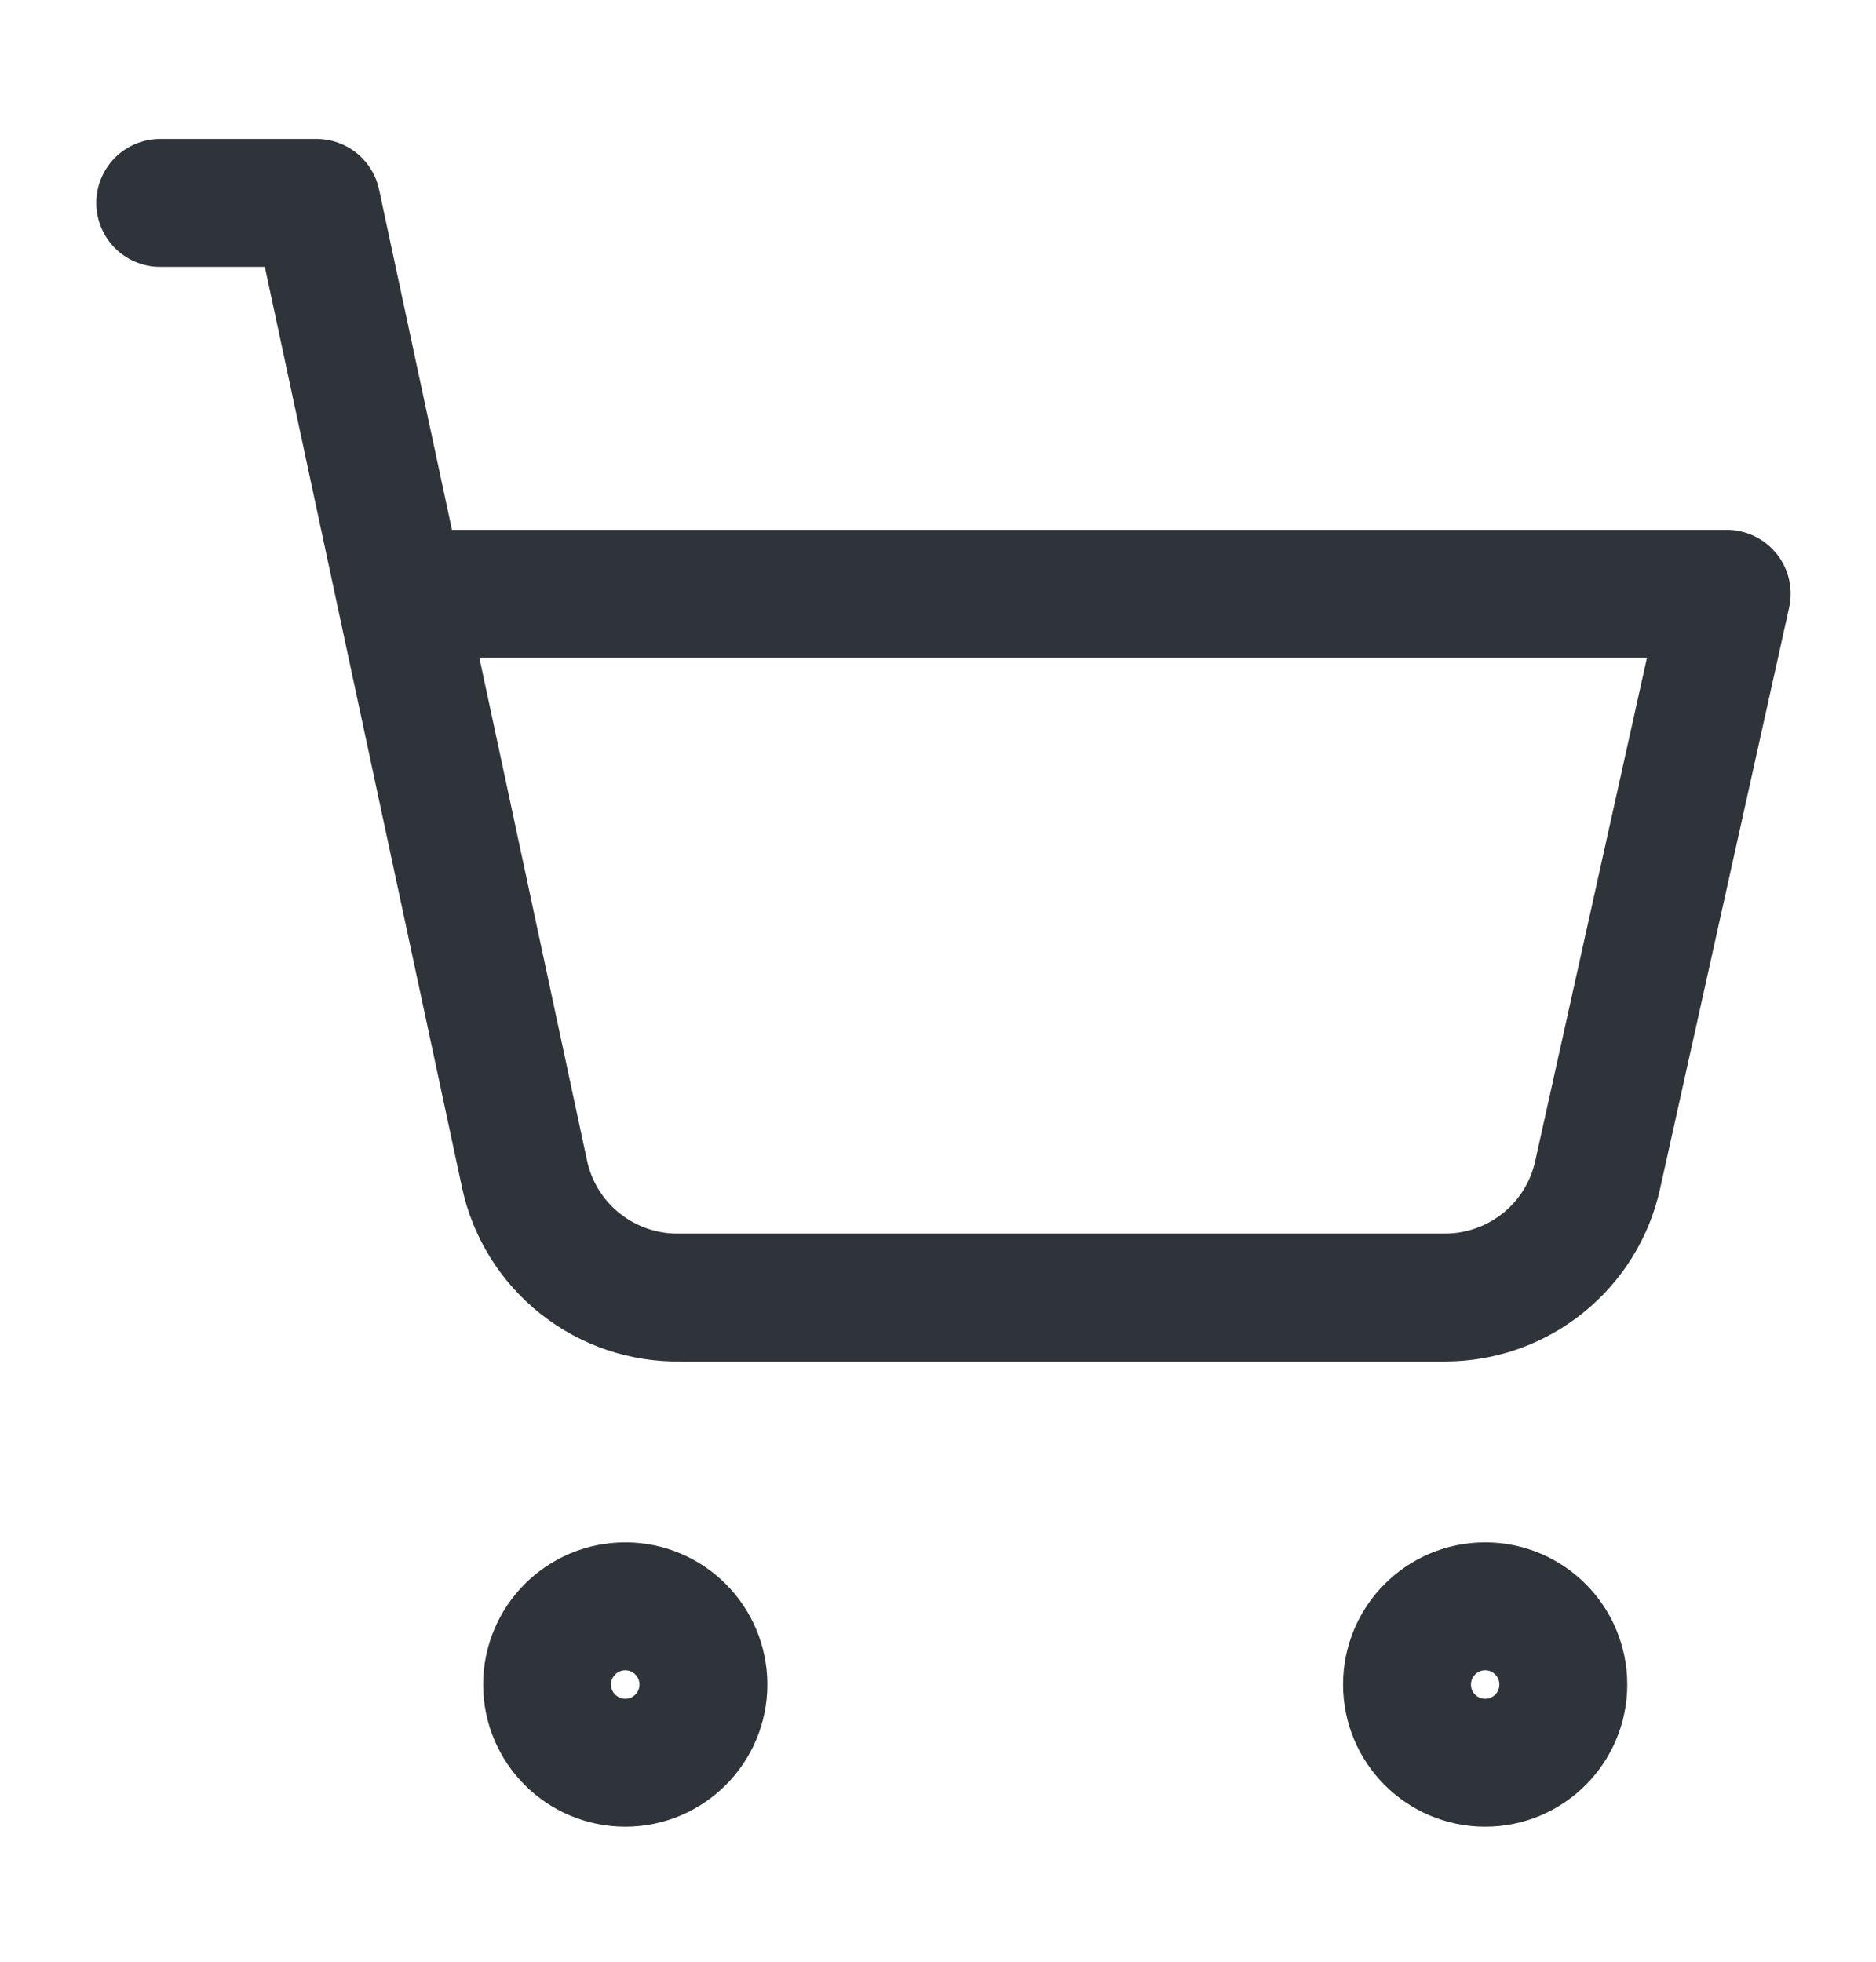
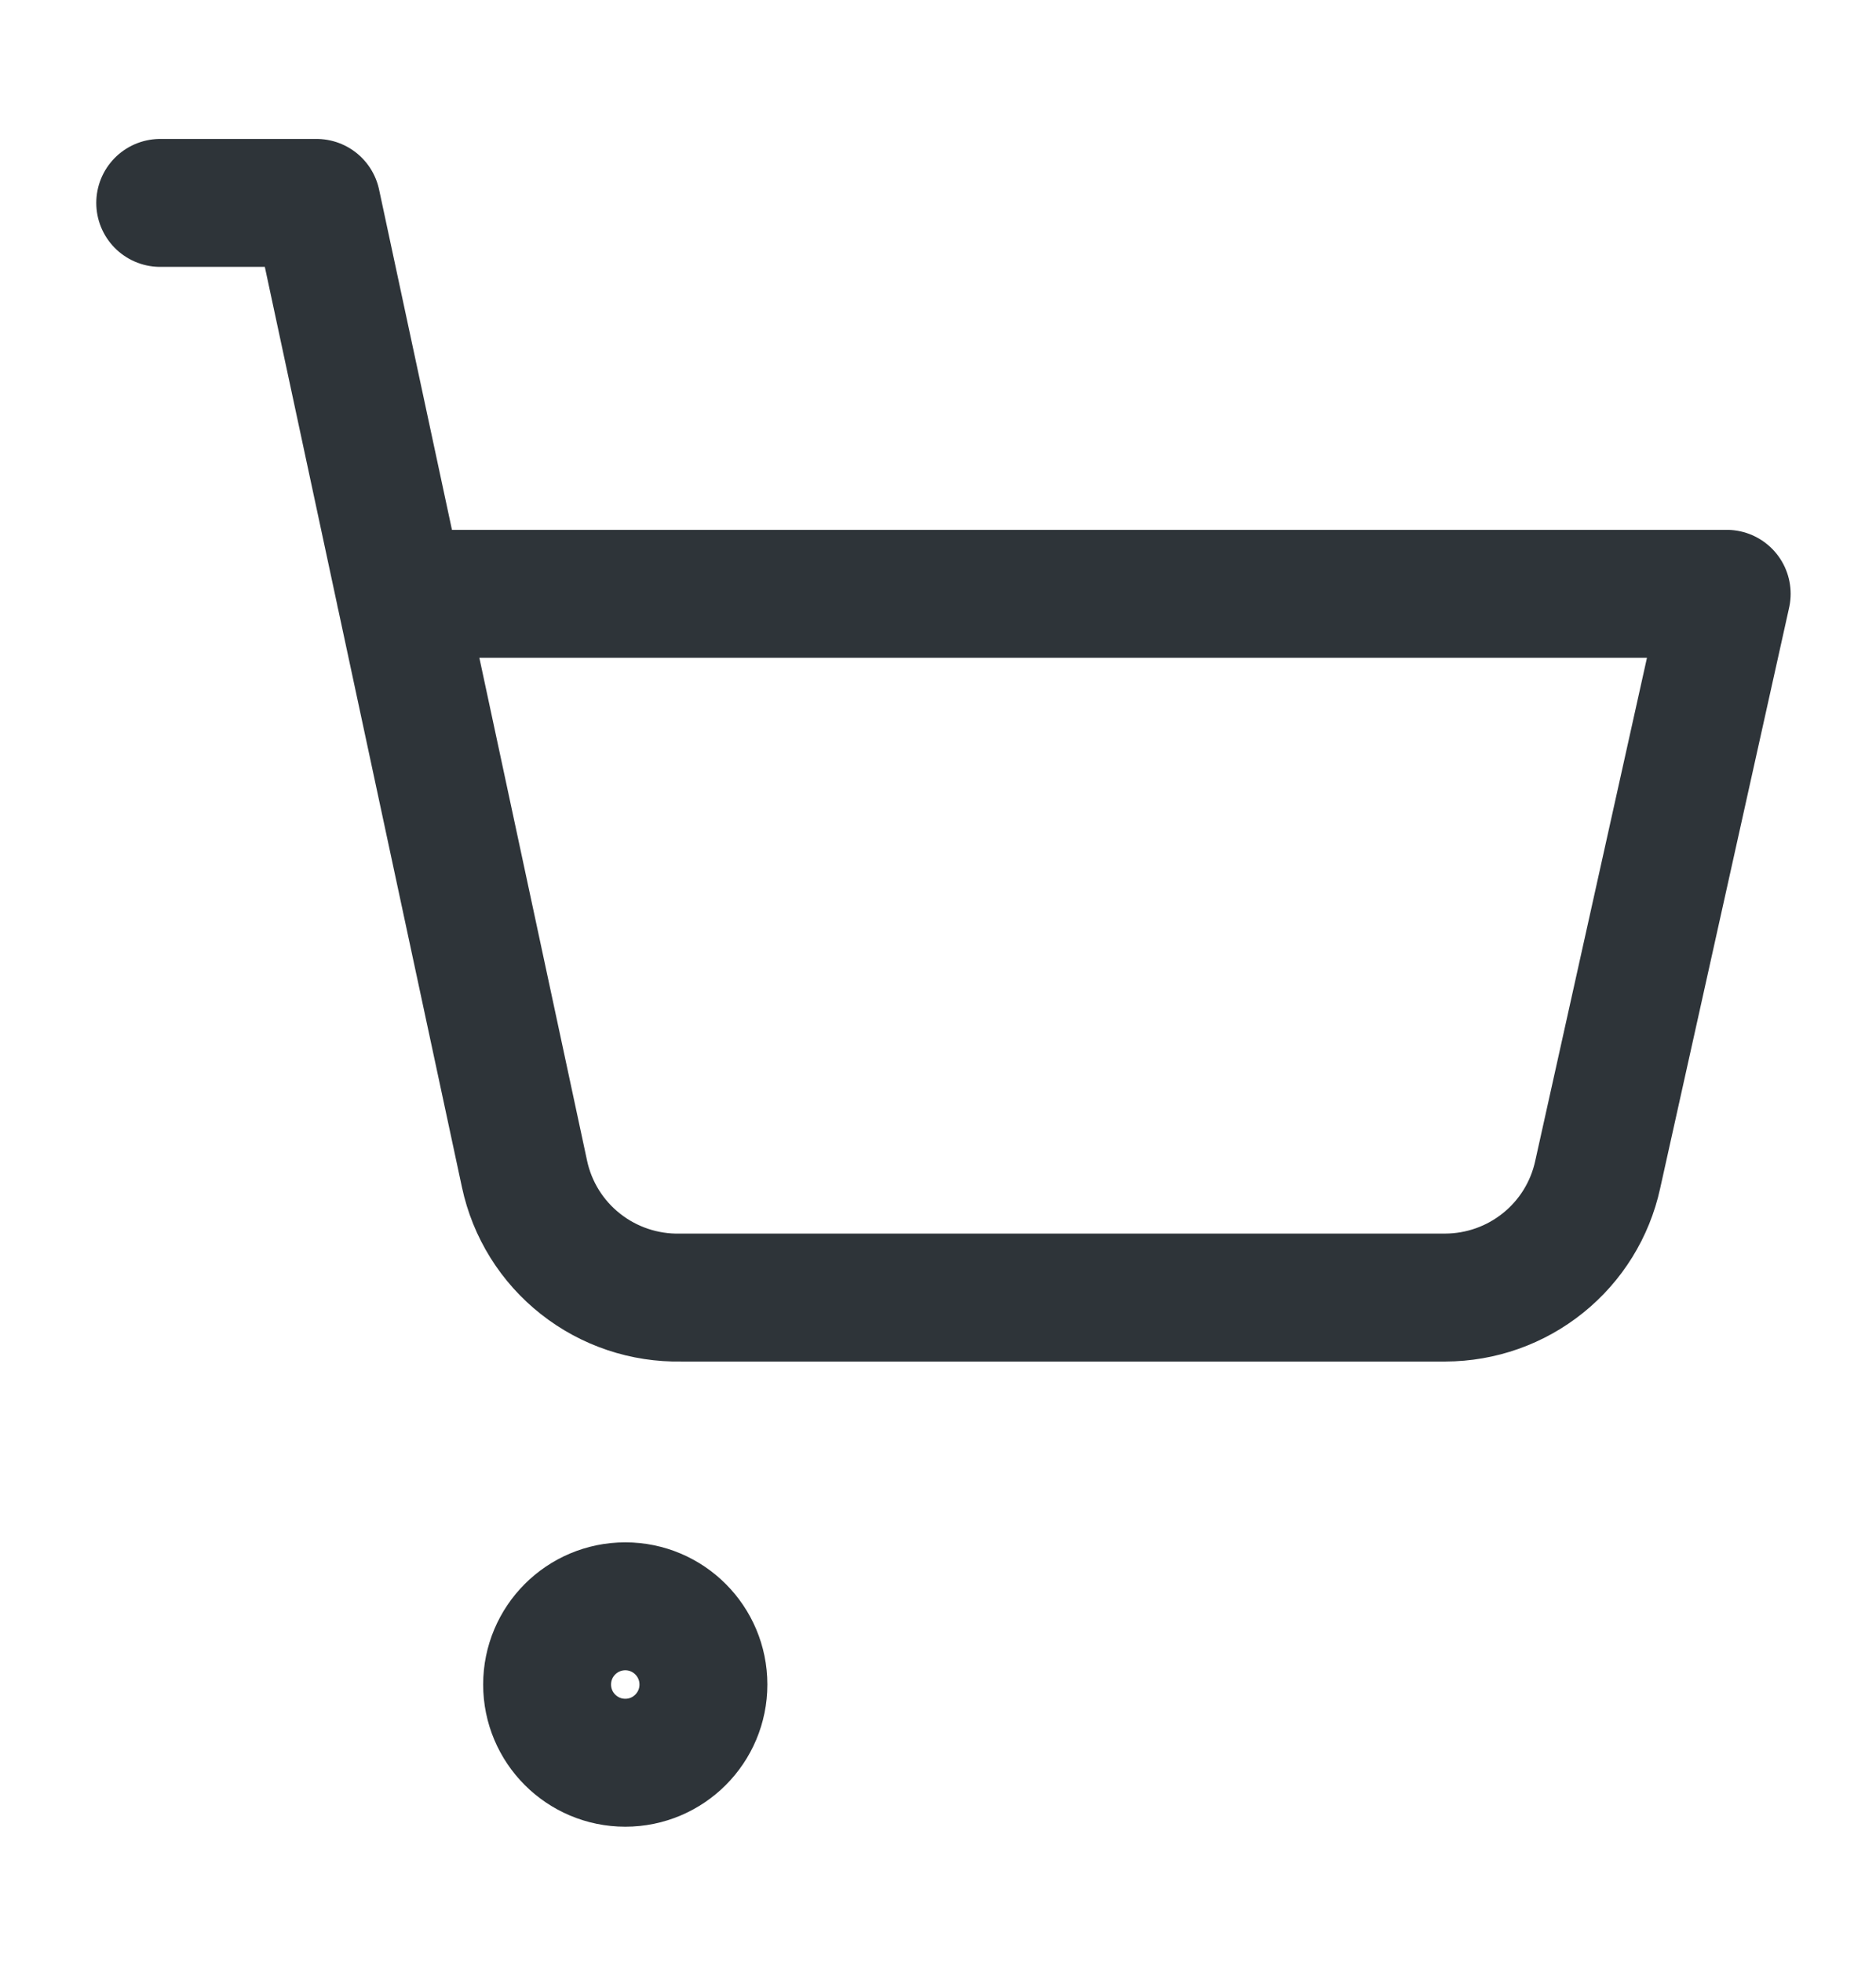
<svg xmlns="http://www.w3.org/2000/svg" width="22" height="23" viewBox="0 0 22 23" fill="none">
  <path d="M7.333 20.667C7.839 20.667 8.249 20.256 8.249 19.75C8.249 19.244 7.839 18.833 7.333 18.833C6.826 18.833 6.416 19.244 6.416 19.75C6.416 20.256 6.826 20.667 7.333 20.667Z" stroke="#2E3439" stroke-width="1.5" stroke-linecap="round" stroke-linejoin="round" />
-   <path d="M17.417 20.667C17.923 20.667 18.333 20.256 18.333 19.75C18.333 19.244 17.923 18.833 17.417 18.833C16.91 18.833 16.5 19.244 16.5 19.75C16.5 20.256 16.91 20.667 17.417 20.667Z" stroke="#2E3439" stroke-width="1.5" stroke-linecap="round" stroke-linejoin="round" />
  <path d="M1.879 2.379H3.712L6.151 13.764C6.24 14.181 6.472 14.554 6.807 14.818C7.141 15.082 7.558 15.222 7.984 15.213H16.949C17.366 15.212 17.771 15.069 18.096 14.807C18.421 14.546 18.647 14.181 18.736 13.773L20.249 6.962H4.693" stroke="#2E3439" stroke-width="1.5" stroke-linecap="round" stroke-linejoin="round" />
</svg>